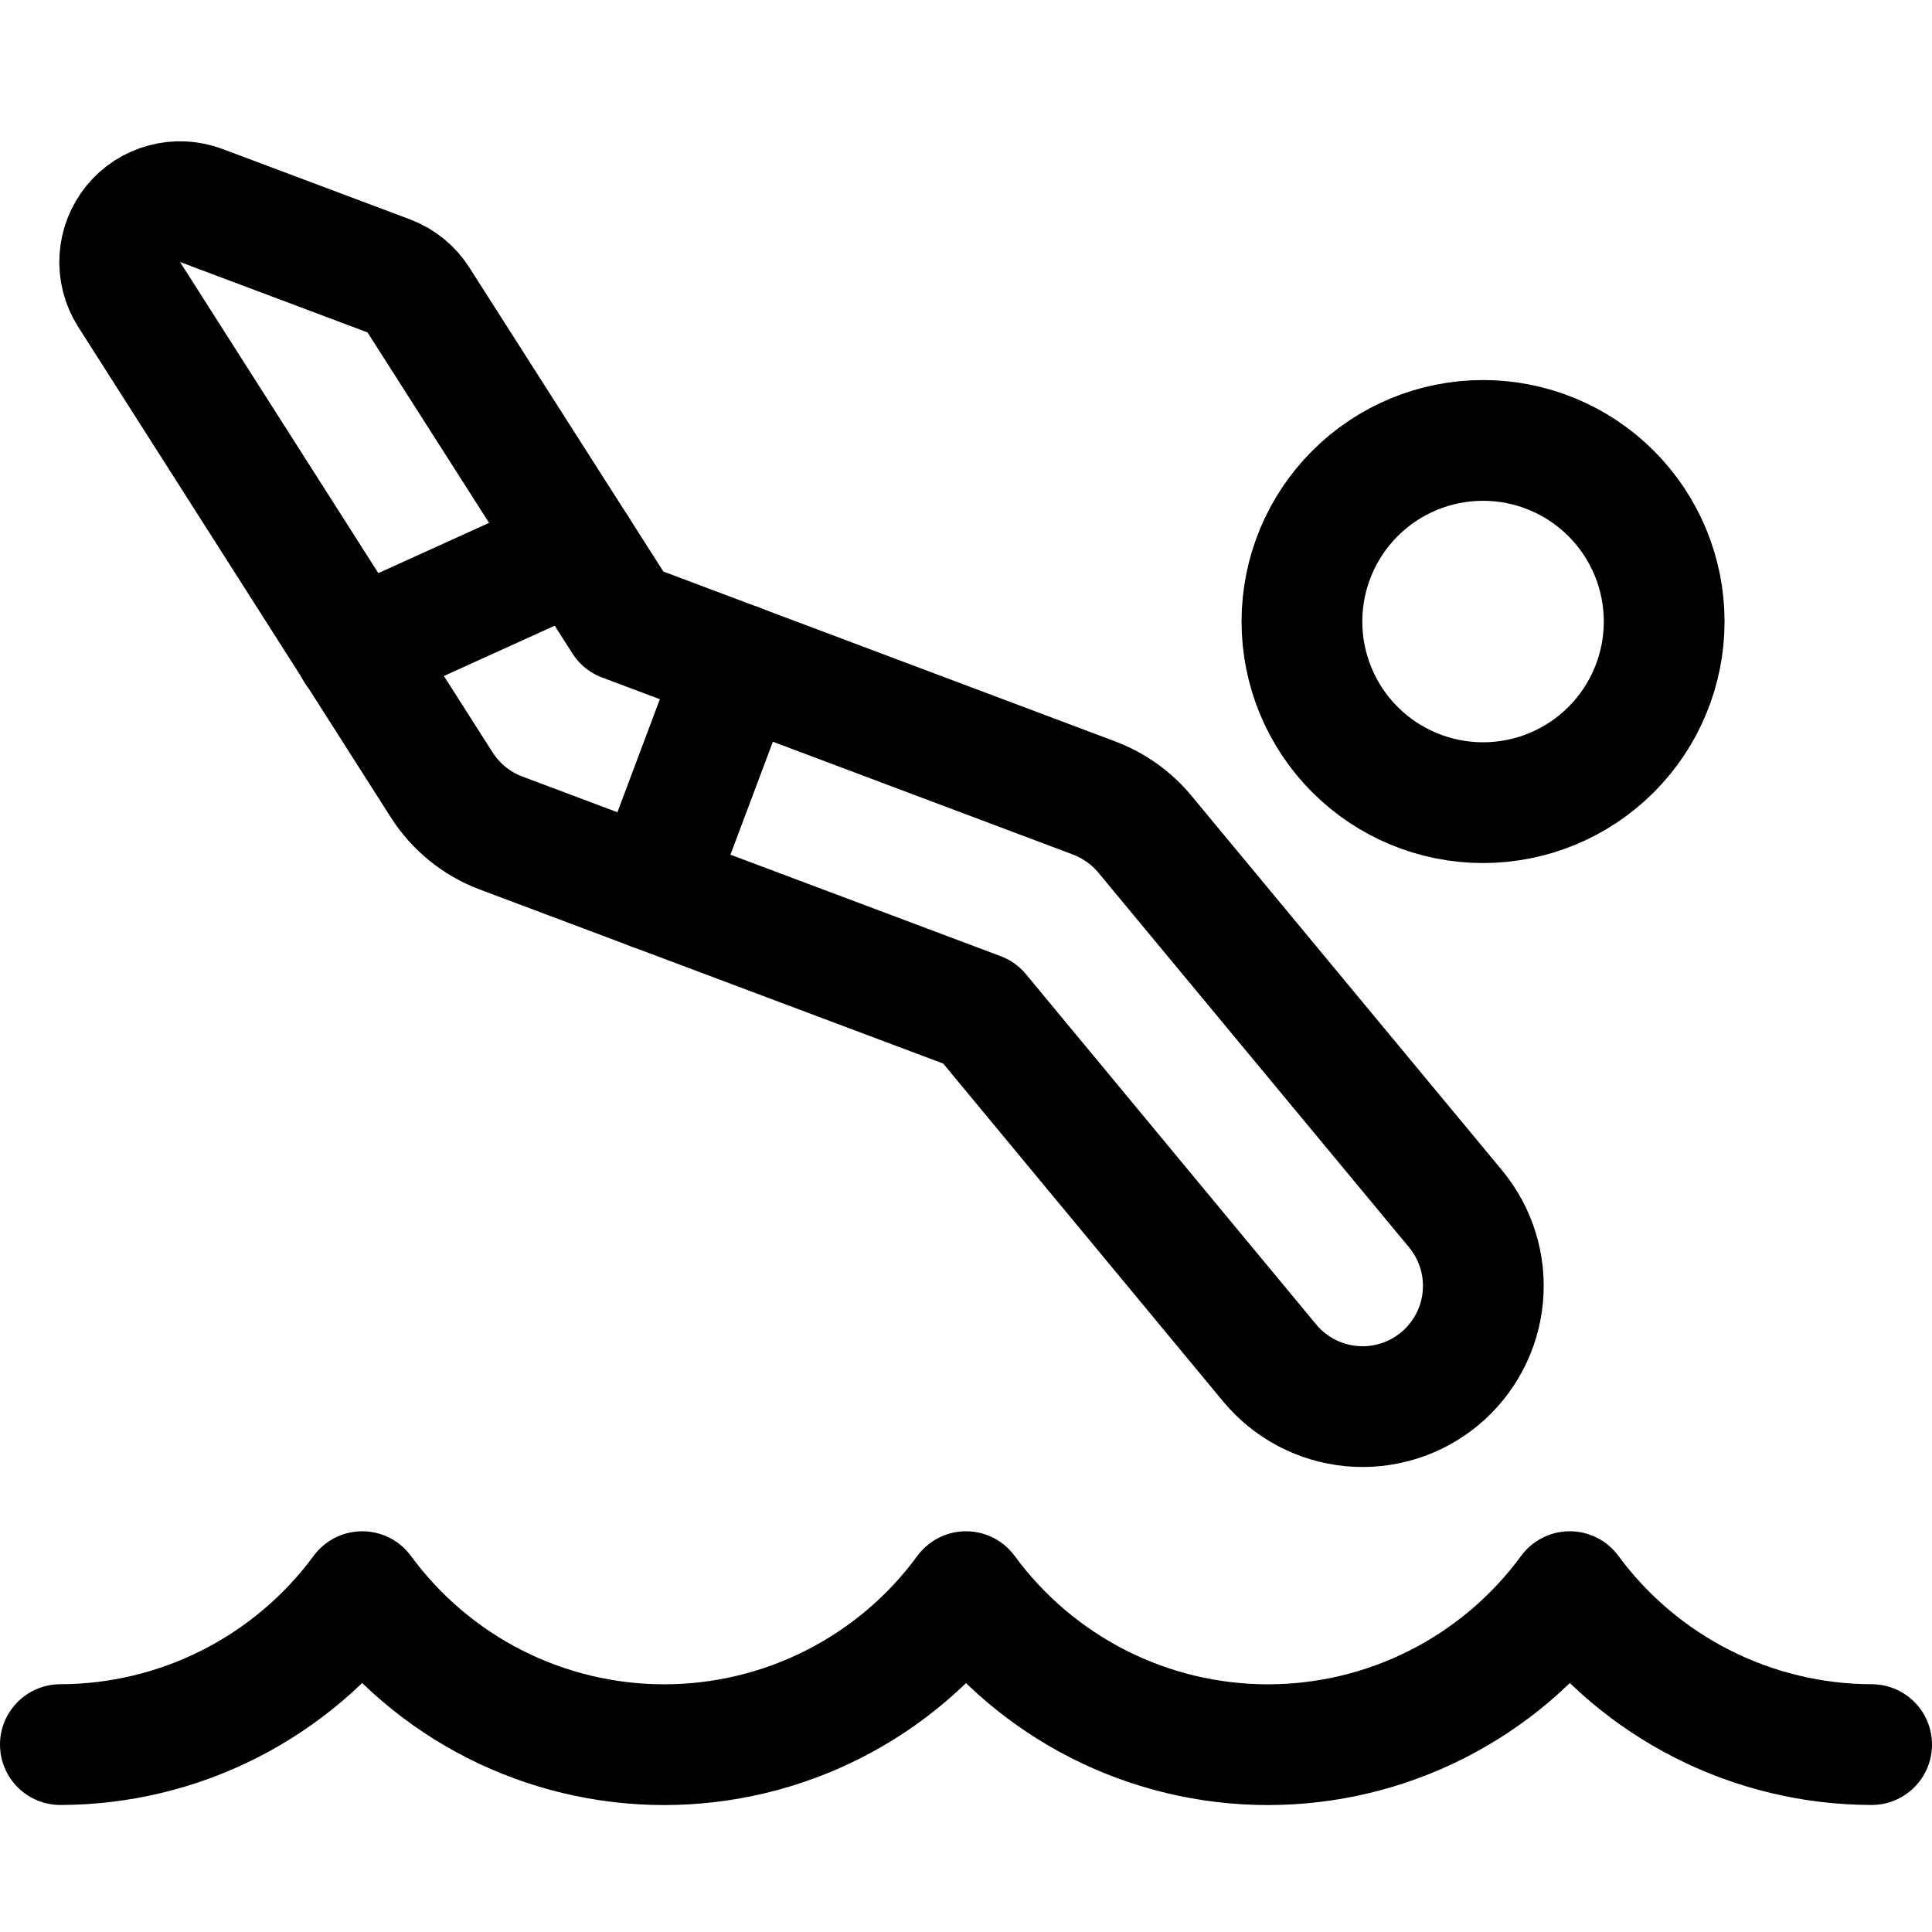
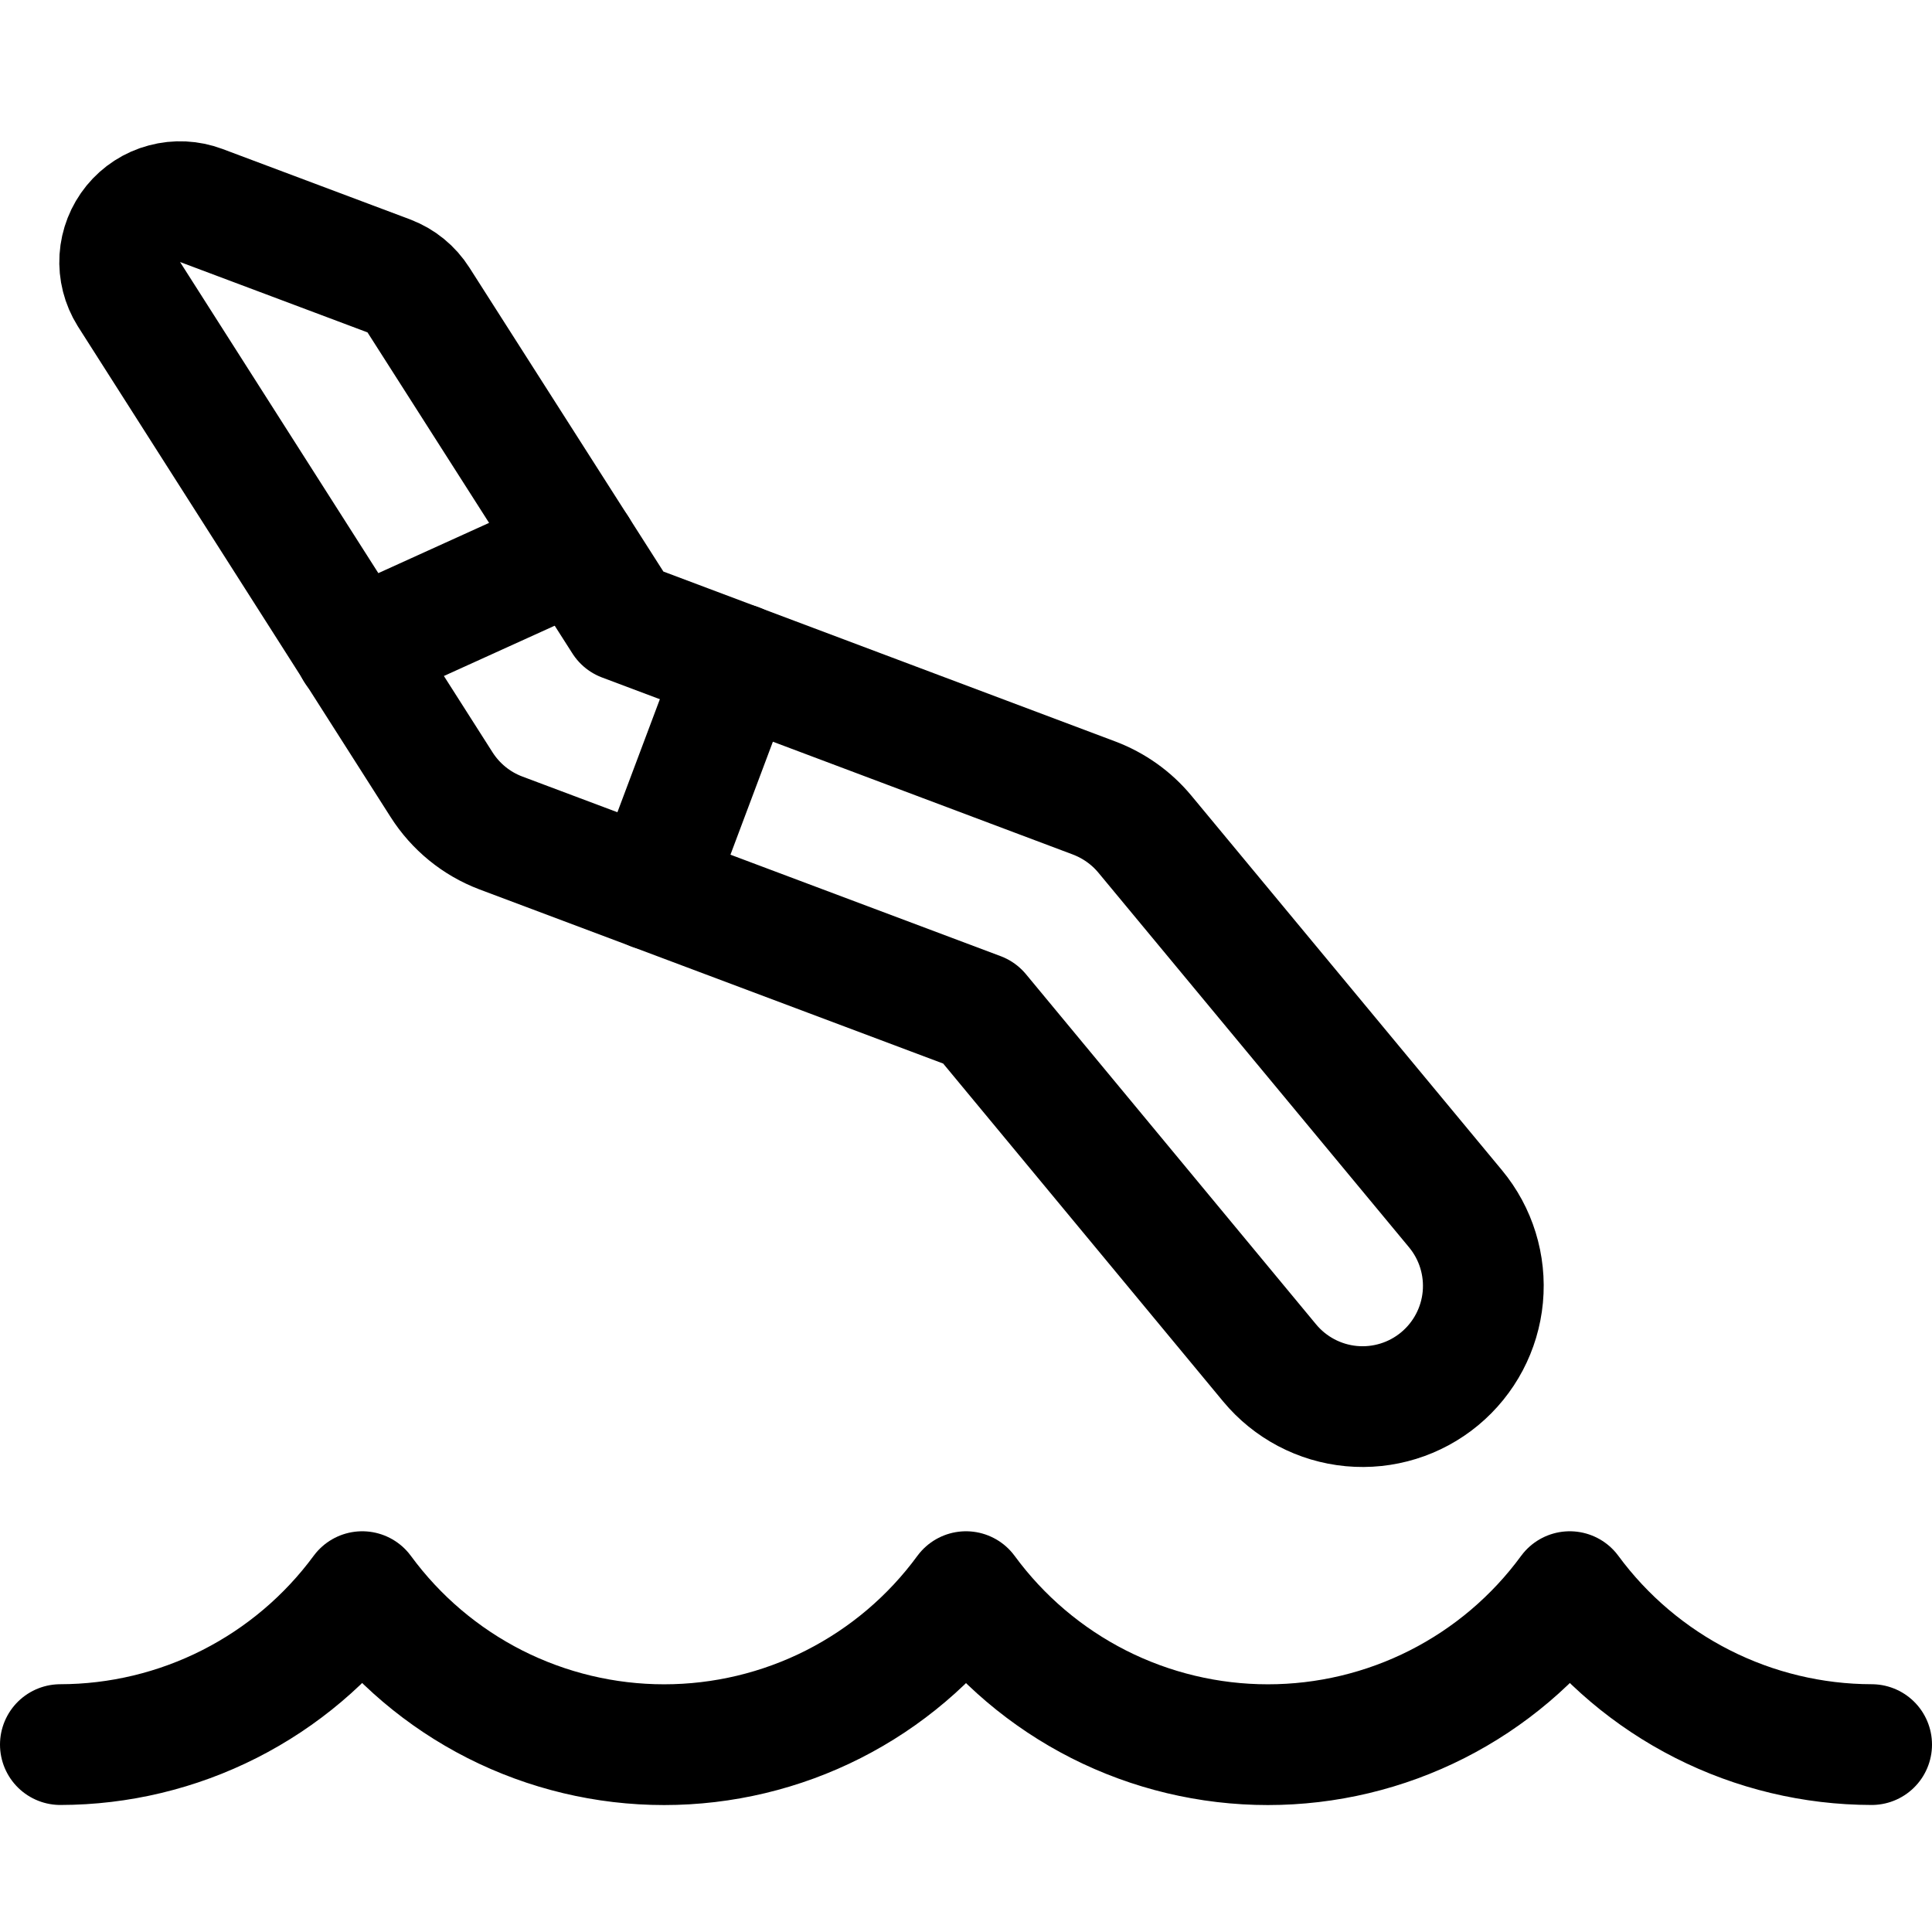
<svg xmlns="http://www.w3.org/2000/svg" fill="none" viewBox="0 0 24 24" id="Swimming-Diving--Streamline-Ultimate">
  <desc>
    Swimming Diving Streamline Icon: https://streamlinehq.com
  </desc>
-   <path stroke="#000000" stroke-linecap="round" stroke-linejoin="round" d="M16.173 7.721c0 0.597 0.237 1.169 0.659 1.591 0.422 0.422 0.994 0.659 1.591 0.659 0.597 0 1.169 -0.237 1.591 -0.659 0.422 -0.422 0.659 -0.994 0.659 -1.591 0 -0.597 -0.237 -1.169 -0.659 -1.591 -0.422 -0.422 -0.994 -0.659 -1.591 -0.659 -0.597 0 -1.169 0.237 -1.591 0.659 -0.422 0.422 -0.659 0.994 -0.659 1.591Z" stroke-width="1.5" />
  <path stroke="#000000" stroke-linecap="round" stroke-linejoin="round" d="M4.831 3.428c0.152 0.057 0.281 0.163 0.368 0.3l2.544 3.986 5.851 2.2c0.244 0.093 0.46 0.246 0.627 0.447l3.86 4.655c0.254 0.306 0.376 0.701 0.339 1.097 -0.037 0.396 -0.23 0.761 -0.536 1.015 -0.306 0.254 -0.701 0.376 -1.097 0.339 -0.396 -0.037 -0.761 -0.23 -1.015 -0.536l-3.605 -4.351 -5.946 -2.233c-0.304 -0.115 -0.562 -0.326 -0.736 -0.6l-3.884 -6.094c-0.083 -0.133 -0.123 -0.289 -0.113 -0.445 0.01 -0.157 0.069 -0.306 0.168 -0.428 0.099 -0.121 0.234 -0.209 0.386 -0.249 0.152 -0.041 0.312 -0.033 0.459 0.022l2.331 0.875Z" stroke-width="1.5" />
  <path stroke="#000000" stroke-linecap="round" stroke-linejoin="round" d="m9.163 8.247 -1.055 2.809" stroke-width="1.5" />
  <path stroke="#000000" stroke-linecap="round" stroke-linejoin="round" d="m7.173 6.821 -2.759 1.252" stroke-width="1.5" />
  <path stroke="#000000" stroke-linecap="round" stroke-linejoin="round" d="M0.75 21.672c0.73 -0.001 1.45 -0.174 2.101 -0.504 0.651 -0.33 1.216 -0.808 1.649 -1.396 0.432 0.589 0.996 1.068 1.648 1.399 0.652 0.33 1.372 0.502 2.102 0.502 0.73 0 1.451 -0.172 2.102 -0.502 0.651 -0.33 1.216 -0.809 1.648 -1.399 0.432 0.589 0.996 1.068 1.648 1.399 0.651 0.33 1.372 0.502 2.102 0.502 0.731 0 1.451 -0.172 2.102 -0.502 0.651 -0.33 1.216 -0.809 1.648 -1.399 0.433 0.588 0.998 1.066 1.649 1.396 0.651 0.33 1.371 0.503 2.101 0.504" stroke-width="1.5" />
</svg>